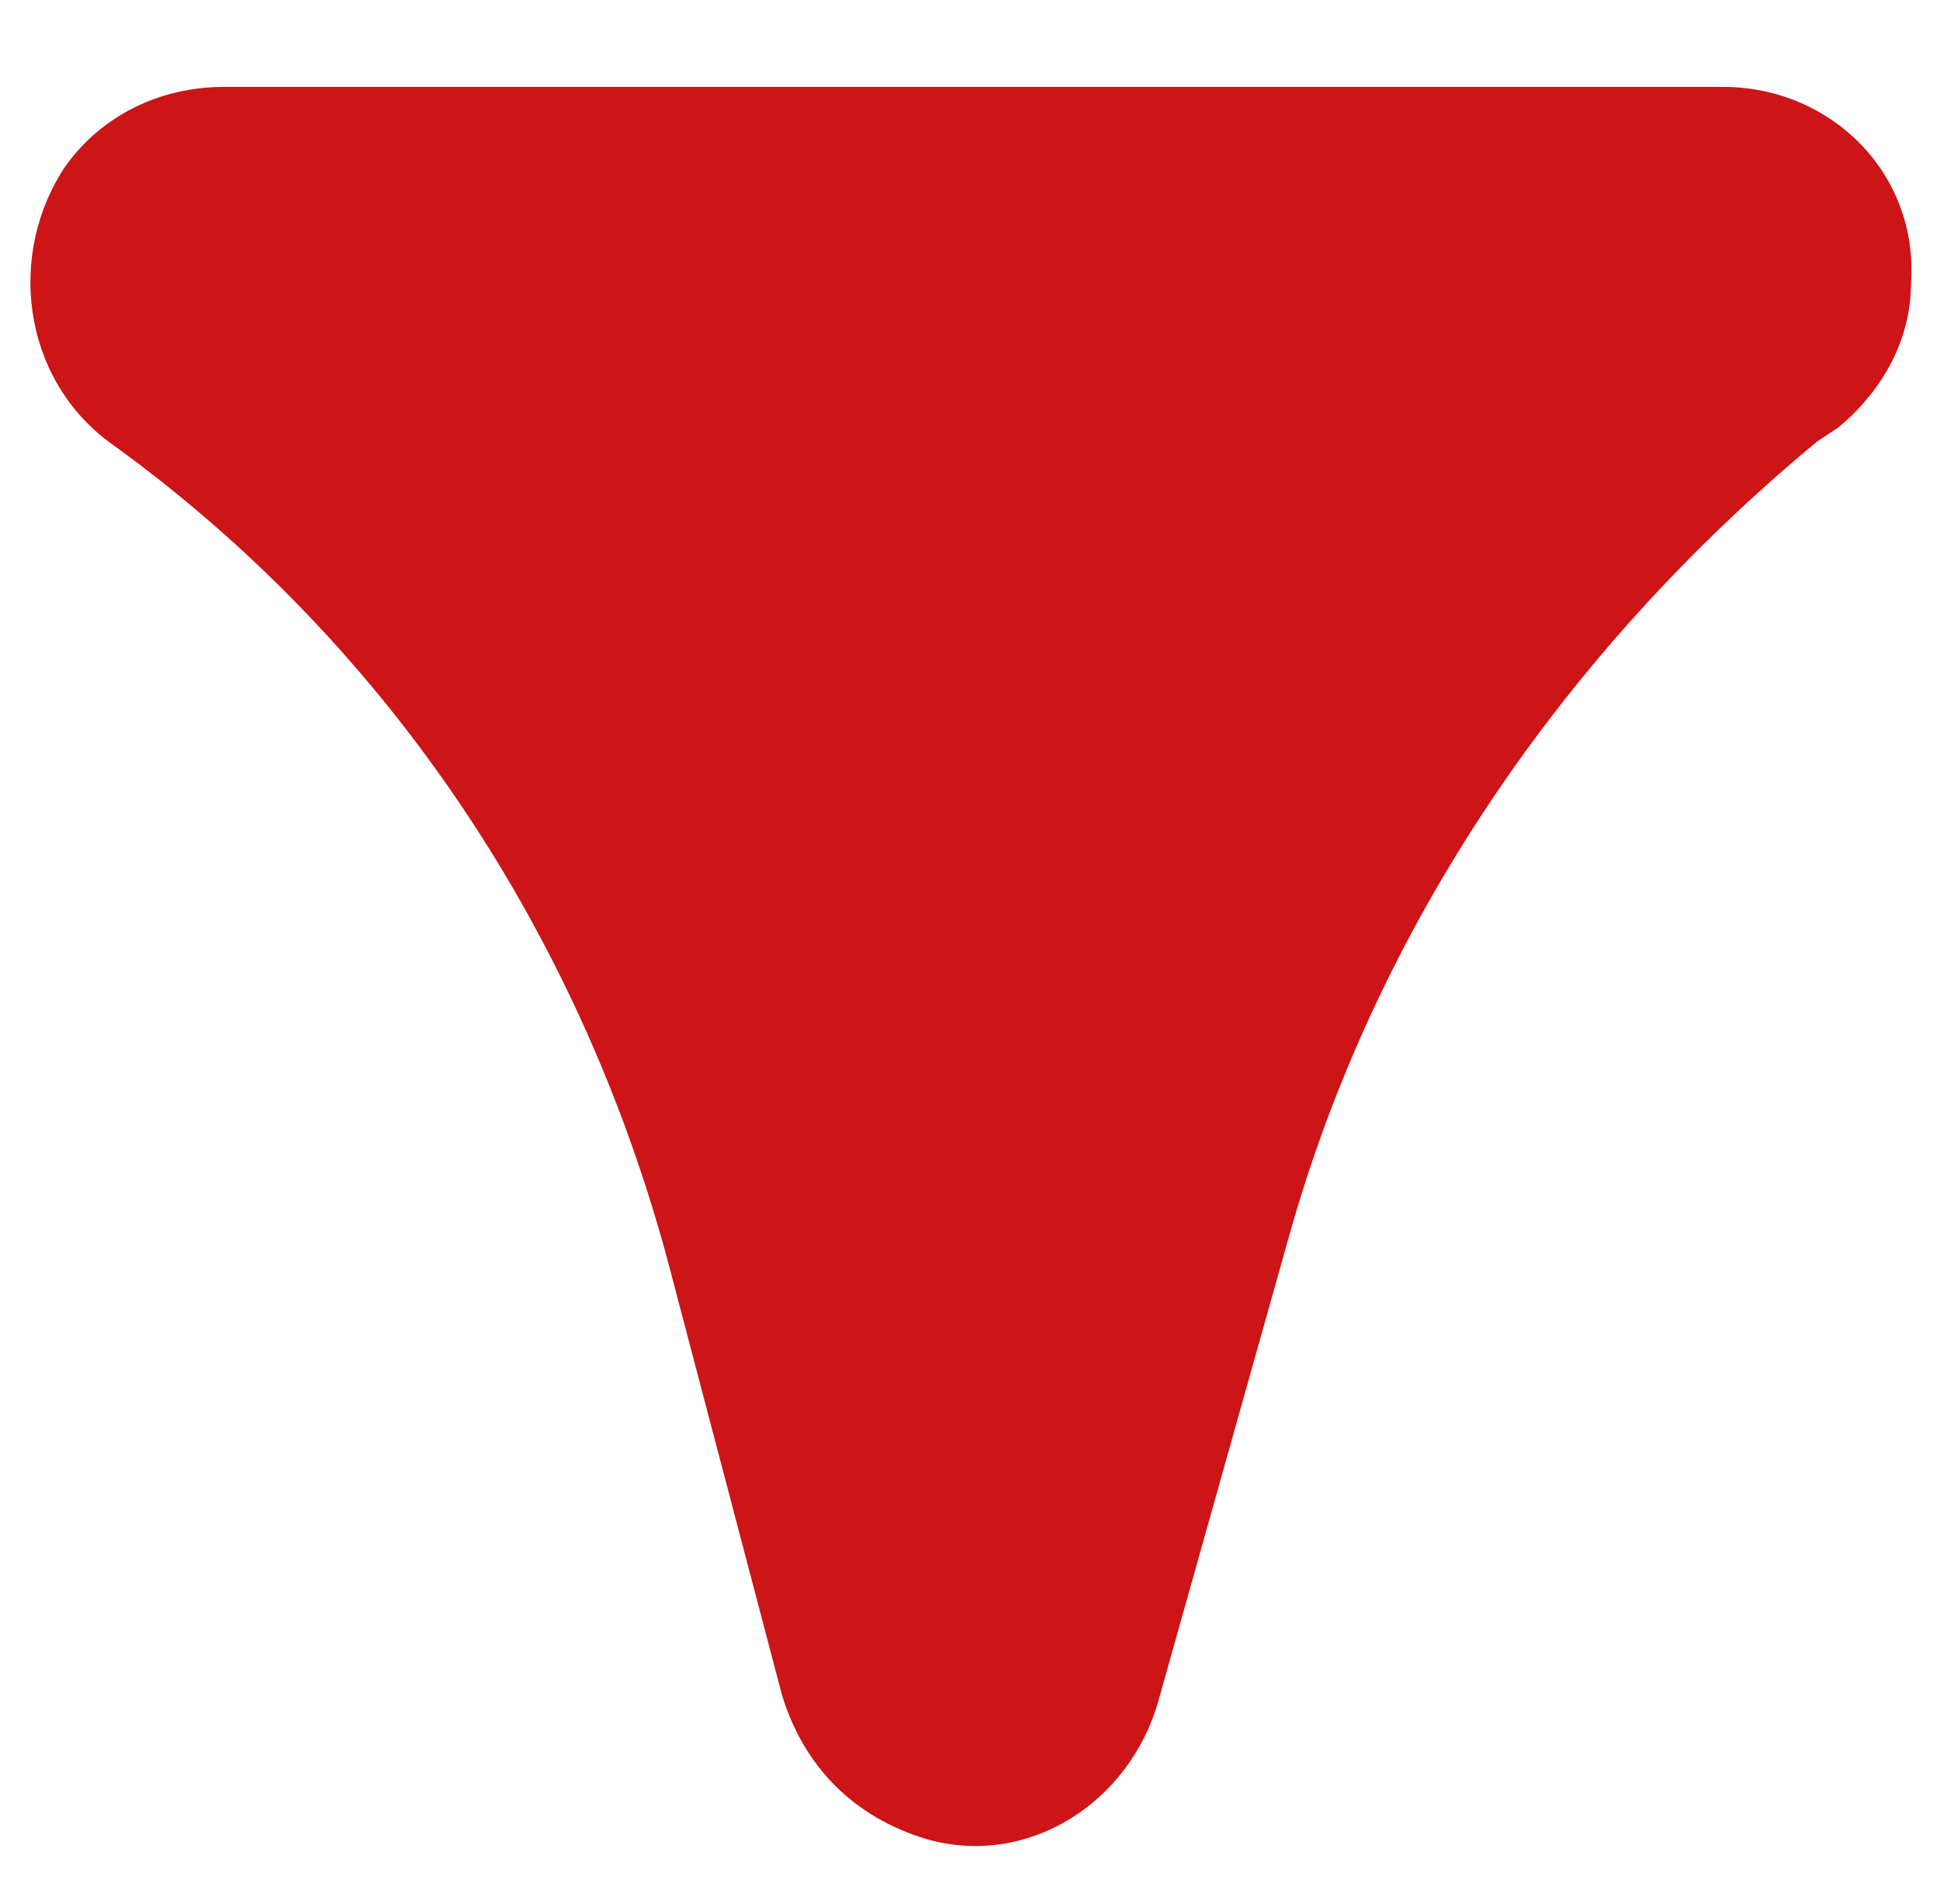
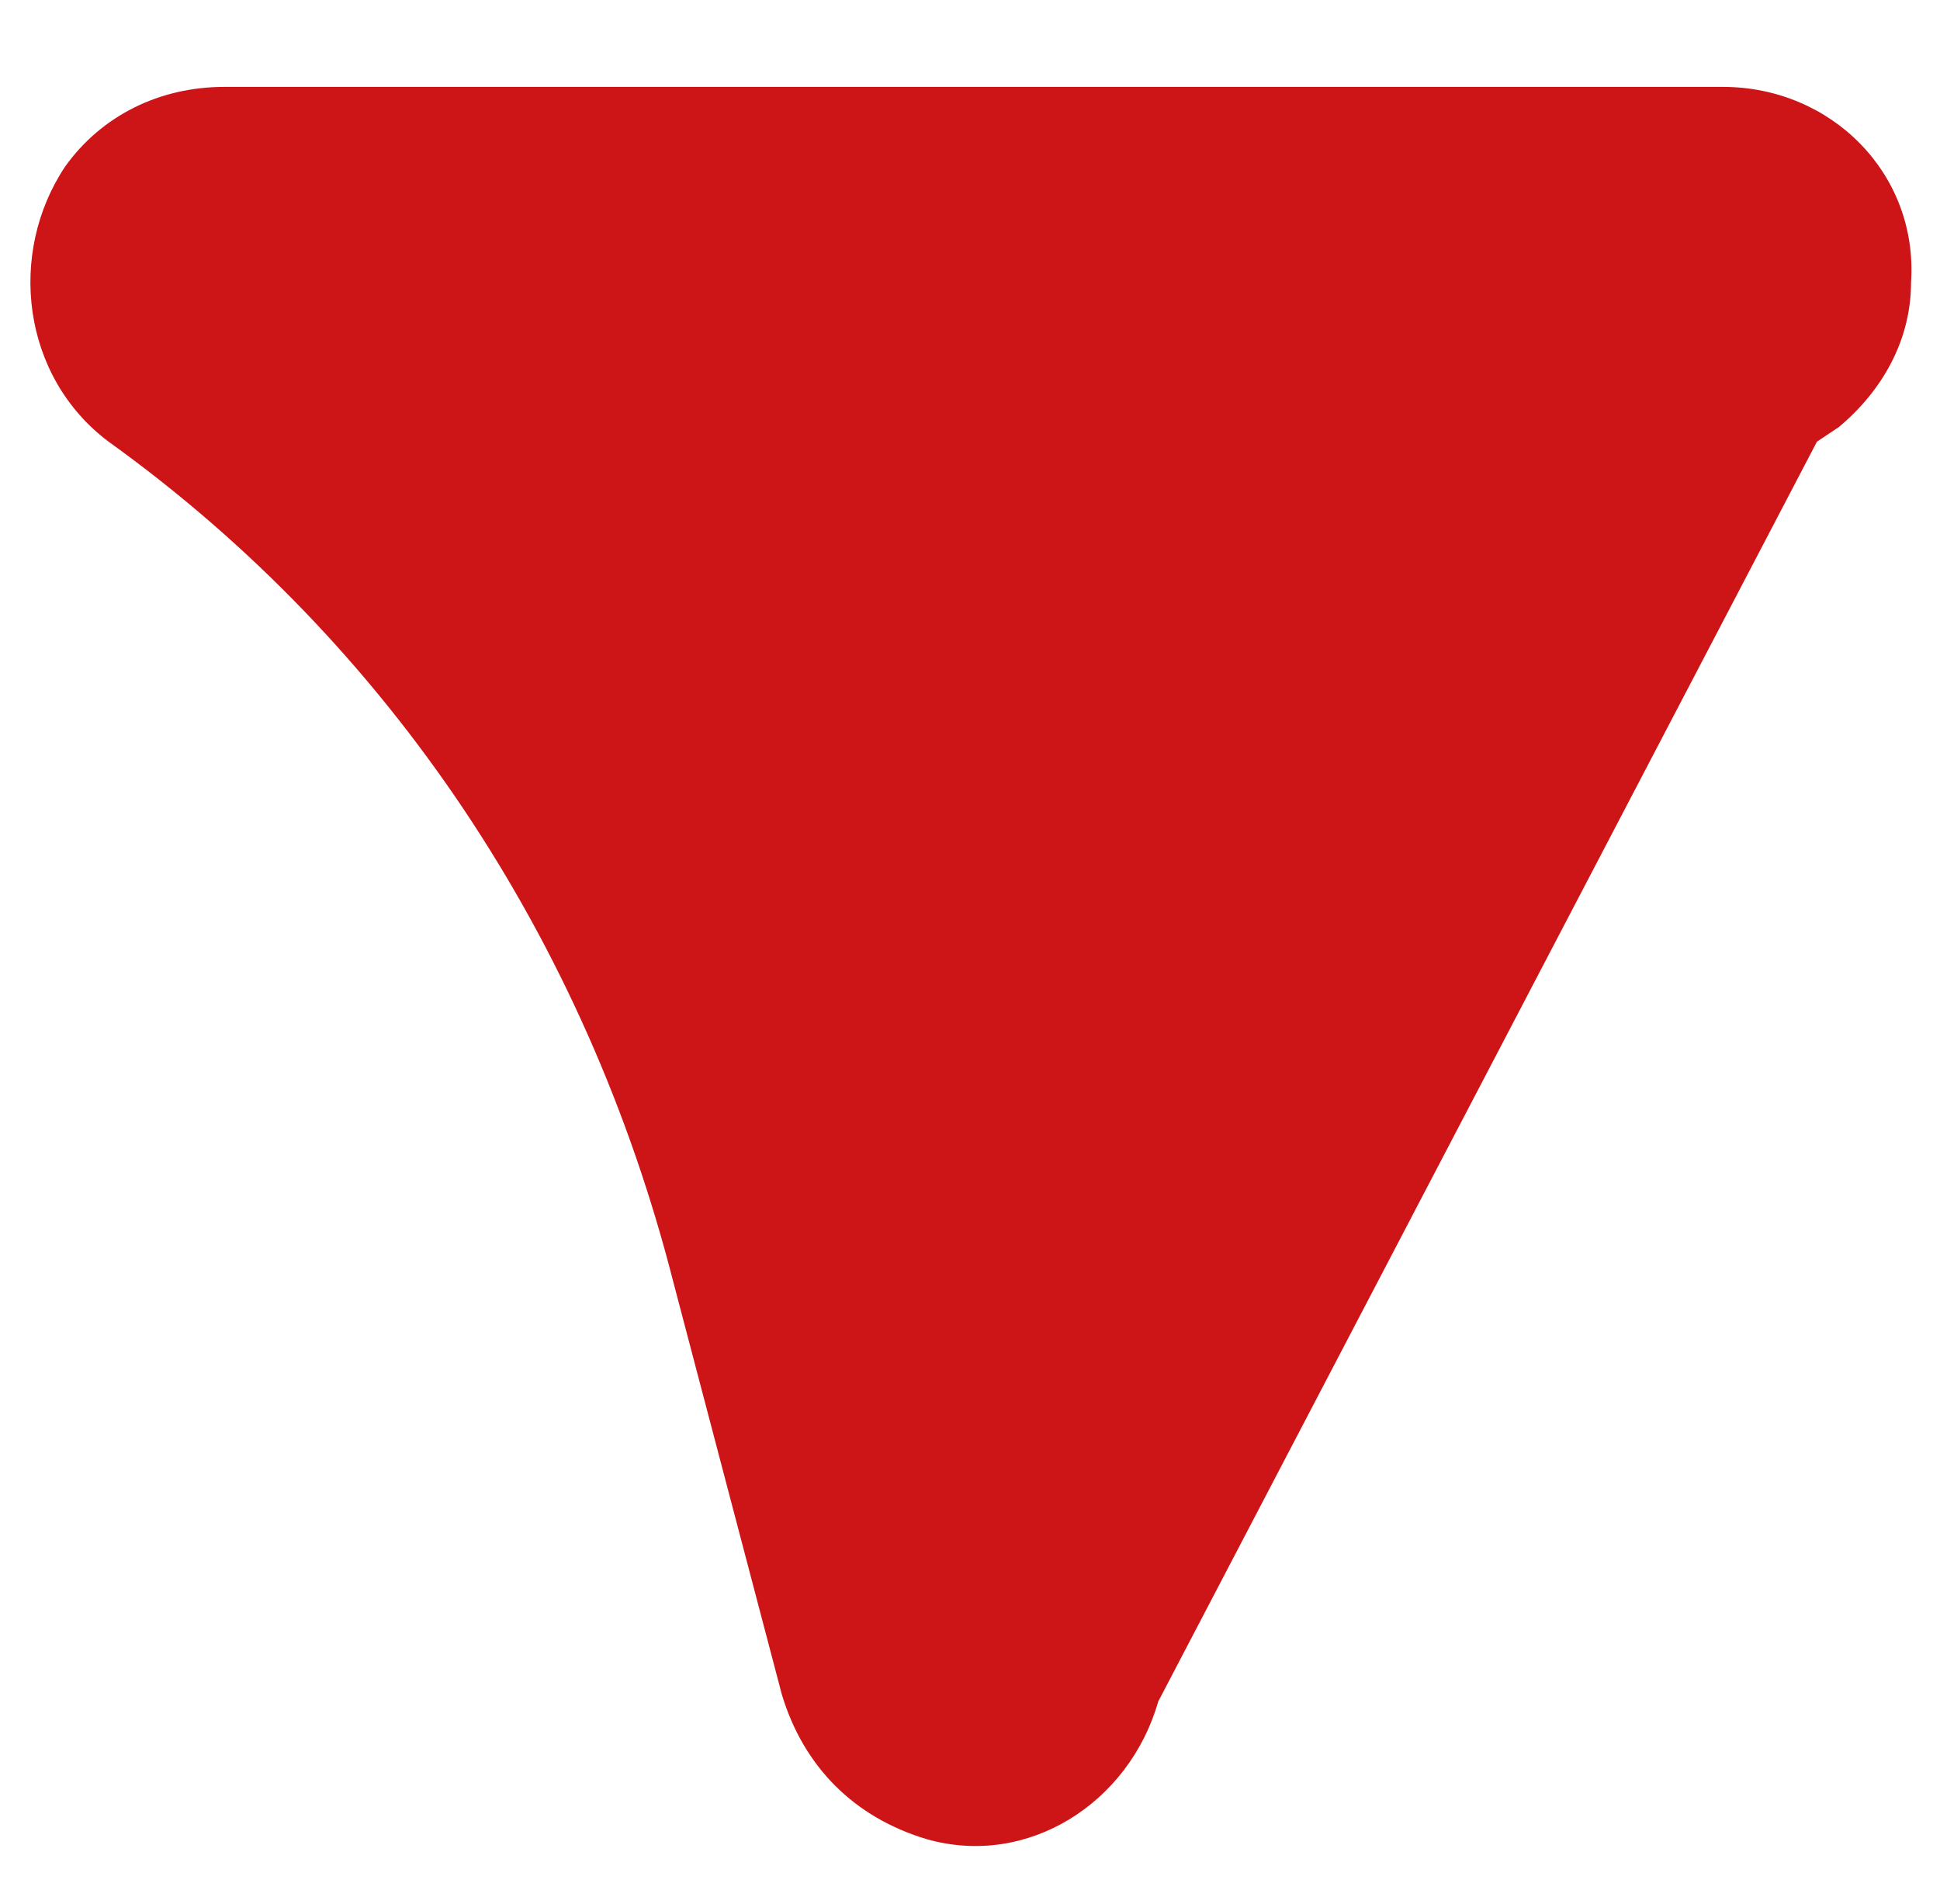
<svg xmlns="http://www.w3.org/2000/svg" version="1.1" id="Capa_1" x="0px" y="0px" viewBox="0 0 26.8 26.3" style="enable-background:new 0 0 26.8 26.3;" xml:space="preserve">
  <style type="text/css">
	.st0{fill:#CD1417;}
</style>
-   <path class="st0" d="M10.8,23.4l-1.5-5.7C8.1,13,5.4,8.9,1.5,6.1l0,0C0.3,5.2,0.1,3.5,0.9,2.3c0.5-0.7,1.3-1.1,2.2-1.1h20.7  c1.5,0,2.7,1.2,2.6,2.7c0,0.8-0.4,1.5-1,2l-0.3,0.2C21.6,9,19,12.8,17.8,17.1L16,23.5c-0.4,1.4-1.8,2.3-3.2,1.9  C11.8,25.1,11.1,24.4,10.8,23.4z" />
+   <path class="st0" d="M10.8,23.4l-1.5-5.7C8.1,13,5.4,8.9,1.5,6.1l0,0C0.3,5.2,0.1,3.5,0.9,2.3c0.5-0.7,1.3-1.1,2.2-1.1h20.7  c1.5,0,2.7,1.2,2.6,2.7c0,0.8-0.4,1.5-1,2l-0.3,0.2L16,23.5c-0.4,1.4-1.8,2.3-3.2,1.9  C11.8,25.1,11.1,24.4,10.8,23.4z" />
</svg>